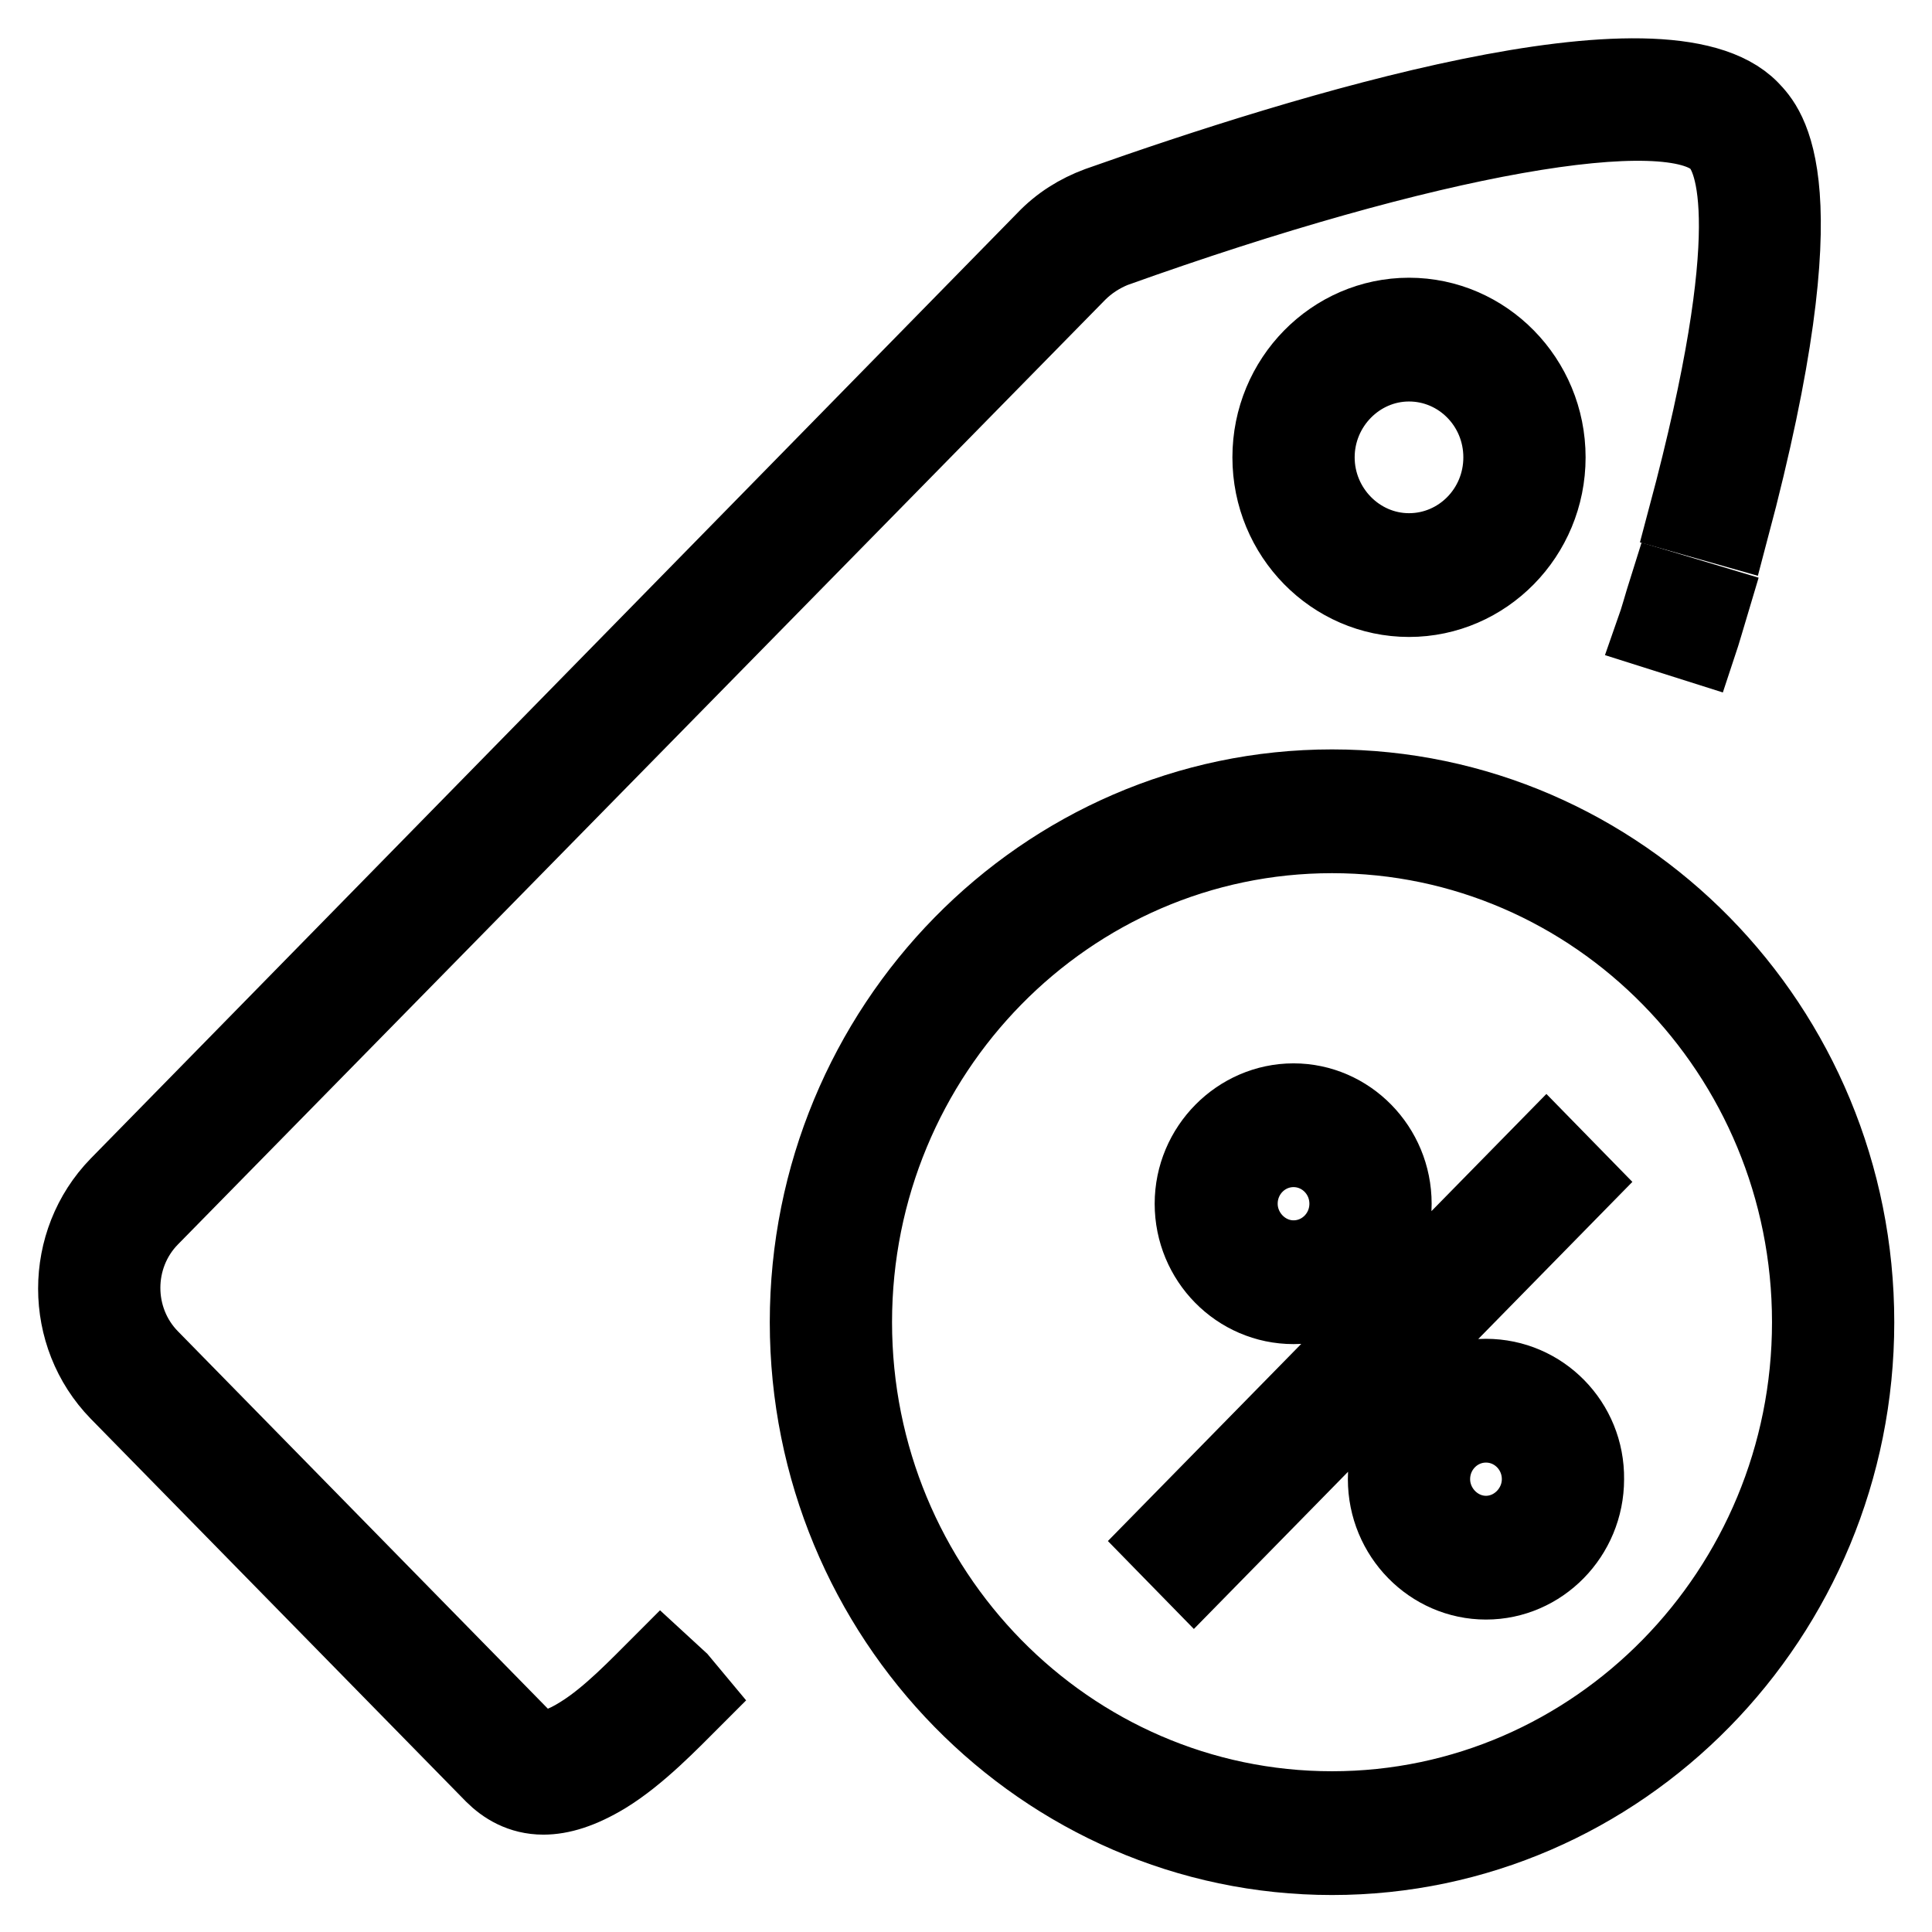
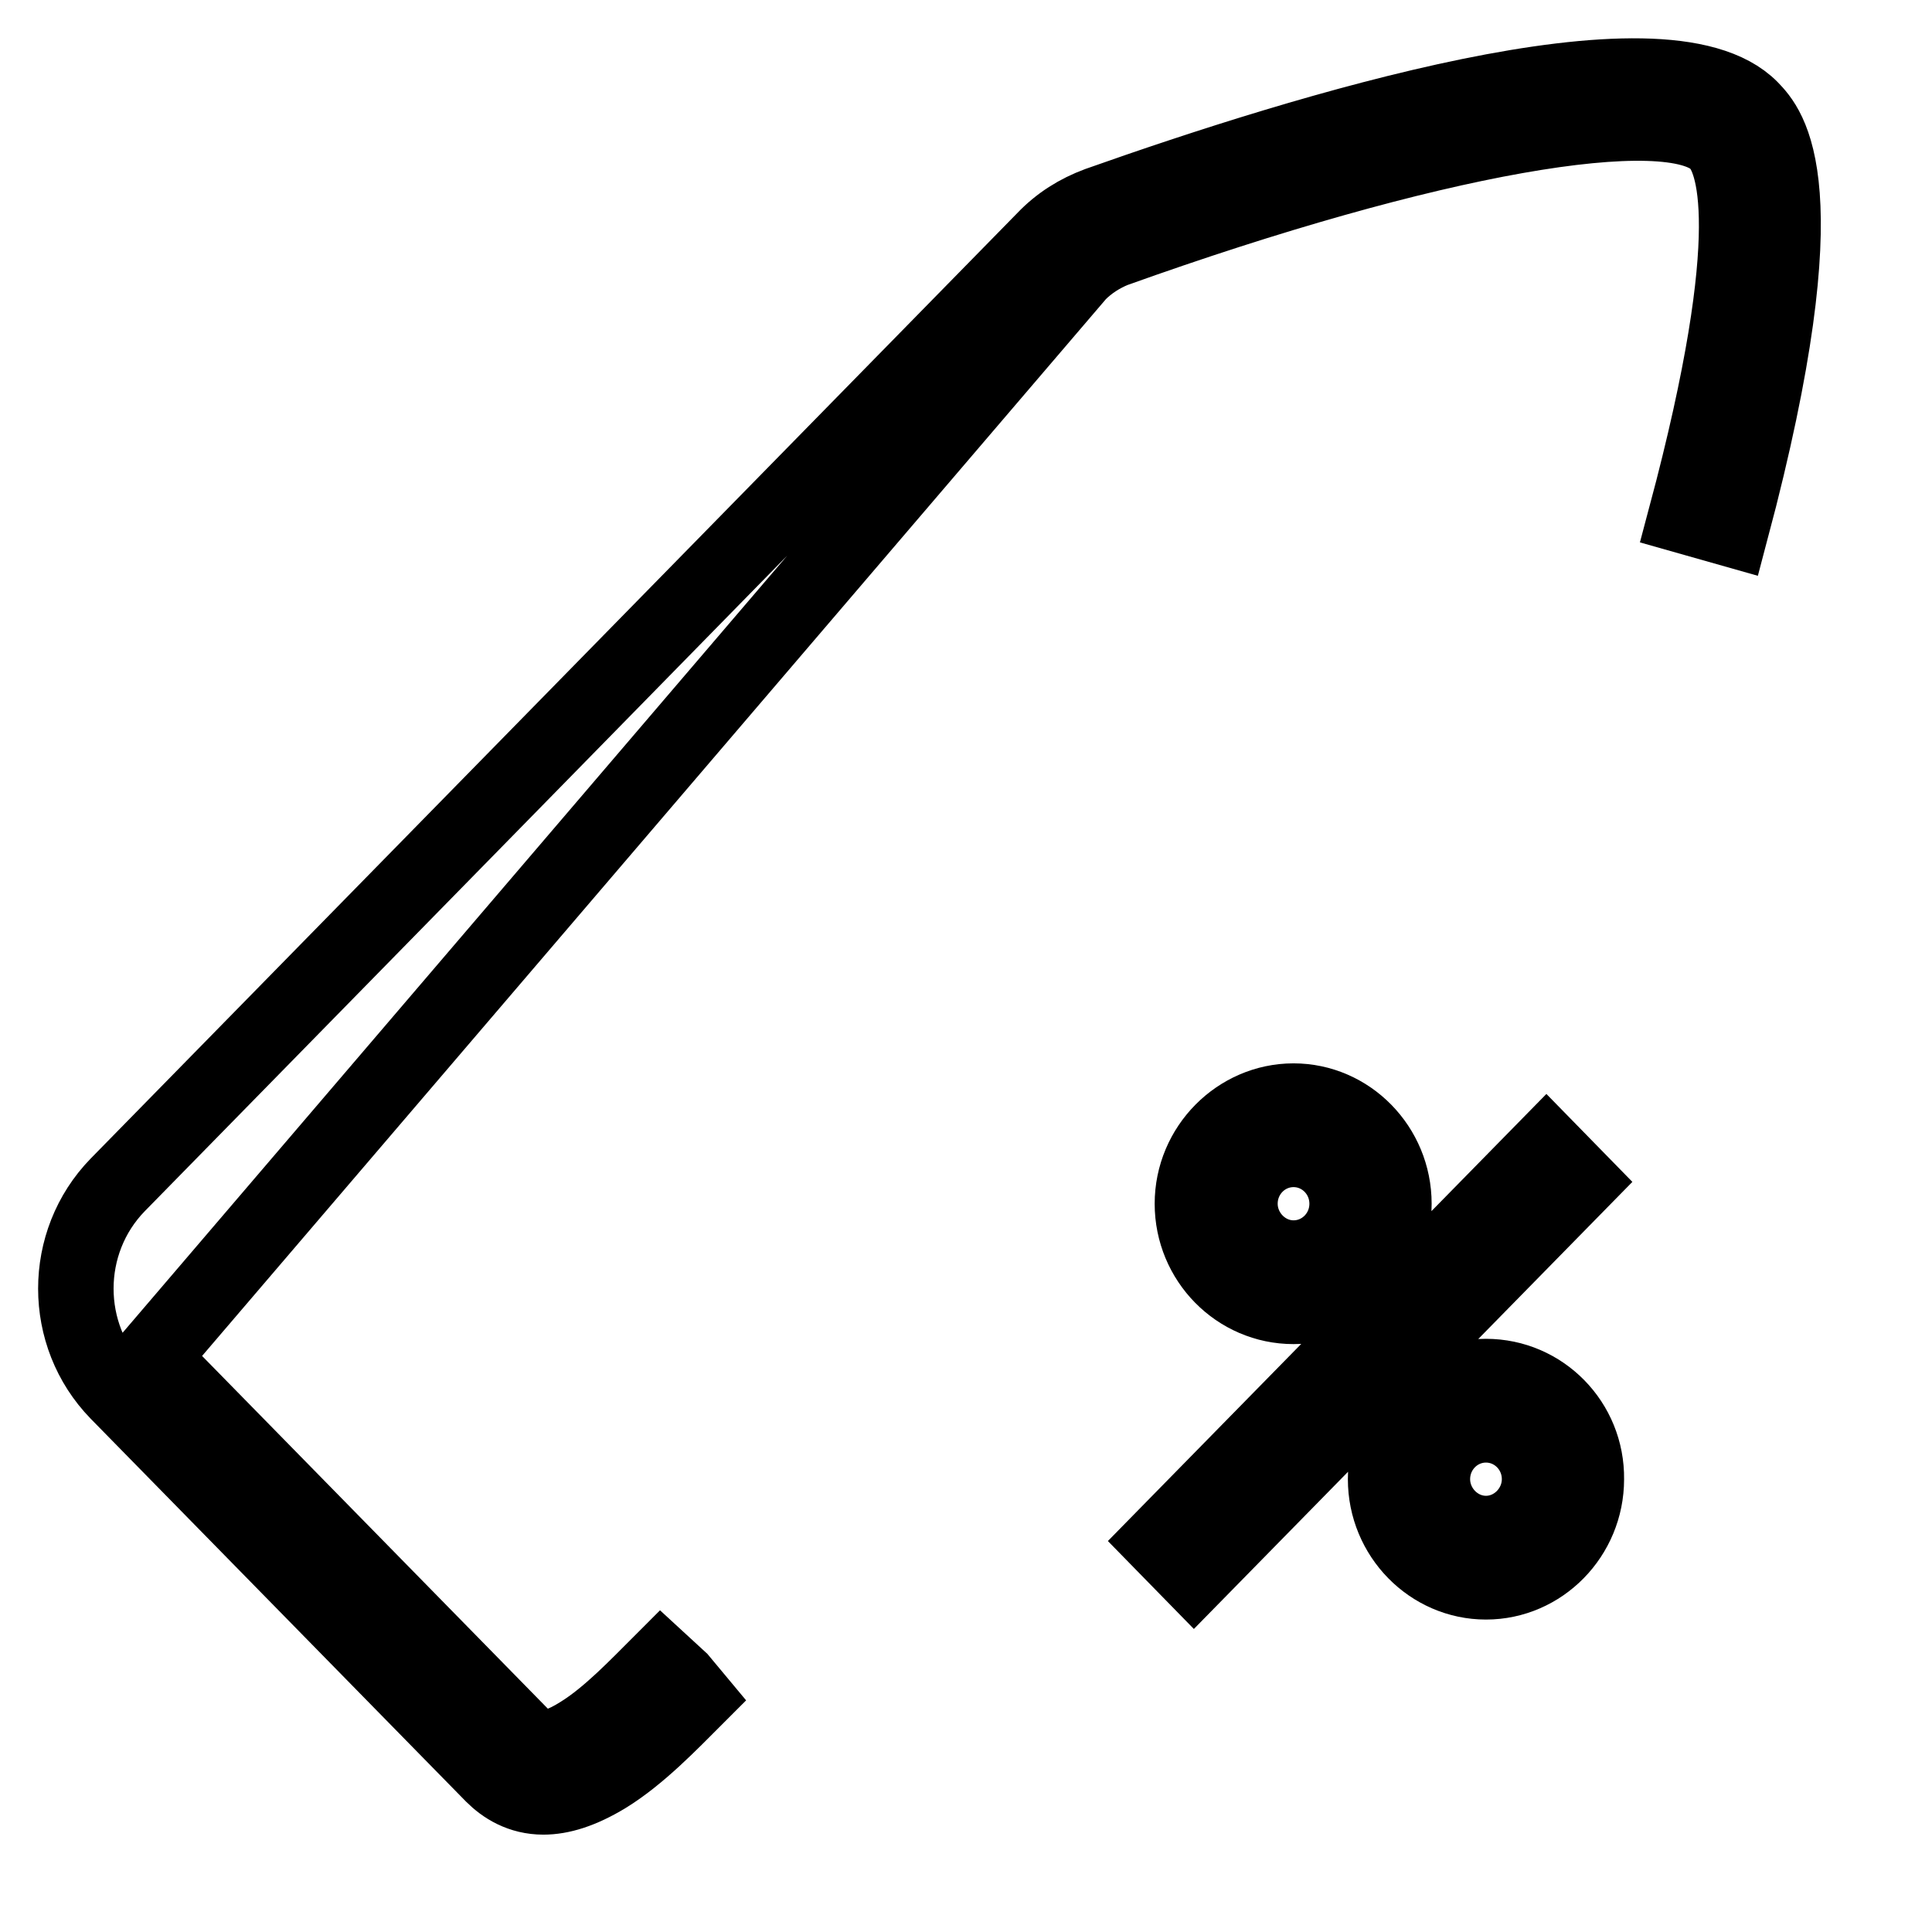
<svg xmlns="http://www.w3.org/2000/svg" version="1.1" x="0px" y="0px" viewBox="0 0 256 256" enable-background="new 0 0 256 256" xml:space="preserve">
  <g>
-     <path stroke-width="10" fill-opacity="0" stroke="#000000" d="M87.6,220.3c-3.1,3.1-6.9,7.1-10.6,9.4c-5,3.2-6.6,1.5-7.3,0.9L20,179.9c-5-5.1-5-13.4,0-18.5L142.9,36.2 c1.4-1.4,3-2.4,4.7-3.1c41.6-14.9,73.8-20.6,80-14.2c2.1,2.2,6,11.3-4.2,49.5l6,1.7c12.2-45.9,4.9-53.3,2.6-55.7 c-11.5-11.7-59.1,3-86.5,12.7c-2.7,1-5.1,2.5-7.1,4.6L15.6,157c-7.4,7.6-7.4,19.9,0,27.5l49.7,50.7c1.5,1.5,3.7,2.9,6.7,2.9 c2.3,0,5-0.8,8.3-2.8c4.4-2.7,8.6-7.1,11.8-10.3l-2-2.4L87.6,220.3z" />
-     <path stroke-width="10" fill-opacity="0" stroke="#000000" d="M219.1,83.6l6,1.9c0.6-1.8,1.1-3.6,1.7-5.6l-6-1.8C220.2,80,219.7,81.9,219.1,83.6z M168.3,60.6 c0,10.4,8.3,18.8,18.4,18.8s18.4-8.4,18.4-18.8s-8.3-18.8-18.4-18.8S168.3,50.2,168.3,60.6z M198.9,60.6c0,6.9-5.5,12.4-12.2,12.4 c-6.7,0-12.2-5.6-12.2-12.4c0-6.8,5.5-12.4,12.2-12.4C193.4,48.2,198.9,53.7,198.9,60.6z M176.5,104.3c-38.3,0-69.5,31.8-69.5,70.9 c0,39.1,31.2,70.9,69.5,70.9c38.3,0,69.5-31.8,69.5-70.9C246,136,214.8,104.3,176.5,104.3z M176.5,239.7 c-34.9,0-63.3-28.9-63.3-64.5c0-35.6,28.4-64.5,63.3-64.5c34.9,0,63.3,28.9,63.3,64.5C239.8,210.7,211.4,239.7,176.5,239.7 L176.5,239.7z" />
+     <path stroke-width="10" fill-opacity="0" stroke="#000000" d="M87.6,220.3c-3.1,3.1-6.9,7.1-10.6,9.4c-5,3.2-6.6,1.5-7.3,0.9L20,179.9L142.9,36.2 c1.4-1.4,3-2.4,4.7-3.1c41.6-14.9,73.8-20.6,80-14.2c2.1,2.2,6,11.3-4.2,49.5l6,1.7c12.2-45.9,4.9-53.3,2.6-55.7 c-11.5-11.7-59.1,3-86.5,12.7c-2.7,1-5.1,2.5-7.1,4.6L15.6,157c-7.4,7.6-7.4,19.9,0,27.5l49.7,50.7c1.5,1.5,3.7,2.9,6.7,2.9 c2.3,0,5-0.8,8.3-2.8c4.4-2.7,8.6-7.1,11.8-10.3l-2-2.4L87.6,220.3z" />
    <path stroke-width="10" fill-opacity="0" stroke="#000000" d="M171.4,173.1c7.4,0,13.3-6.1,13.3-13.6c0-7.5-6-13.6-13.3-13.6S158,152,158,159.5 C158,167,164,173.1,171.4,173.1z M171.4,152.3c3.9,0,7.1,3.2,7.1,7.2c0,4-3.2,7.2-7.1,7.2s-7.1-3.3-7.1-7.2 C164.3,155.5,167.5,152.3,171.4,152.3z M196.9,182.4c-7.4,0-13.3,6.1-13.3,13.6s6,13.6,13.3,13.6s13.3-6.1,13.3-13.6 C210.3,188.5,204.3,182.4,196.9,182.4z M196.9,203.2c-3.9,0-7.1-3.3-7.1-7.2c0-4,3.2-7.2,7.1-7.2c3.9,0,7.1,3.2,7.1,7.2 C204,199.9,200.8,203.2,196.9,203.2z M204.9,152.1l-51.1,52.1l4.4,4.5l51.1-52.1L204.9,152.1z" />
  </g>
</svg>